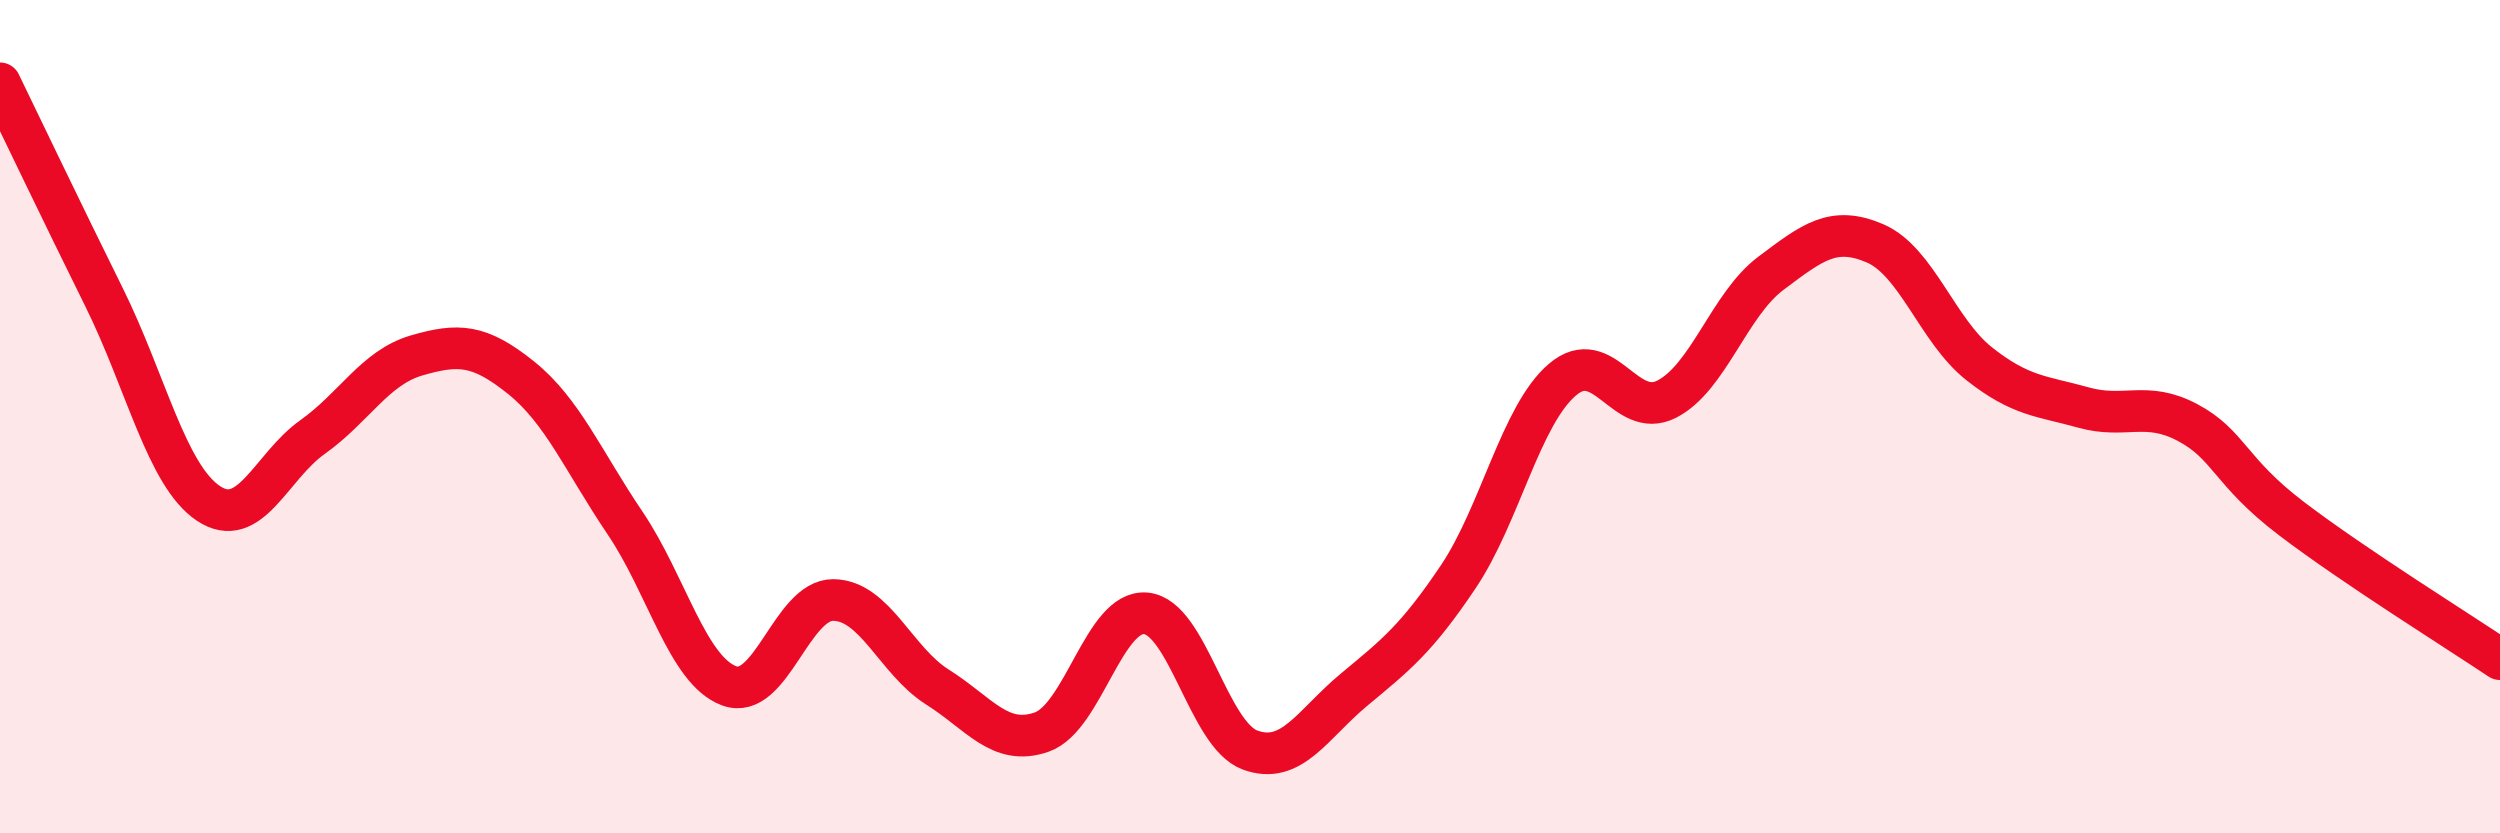
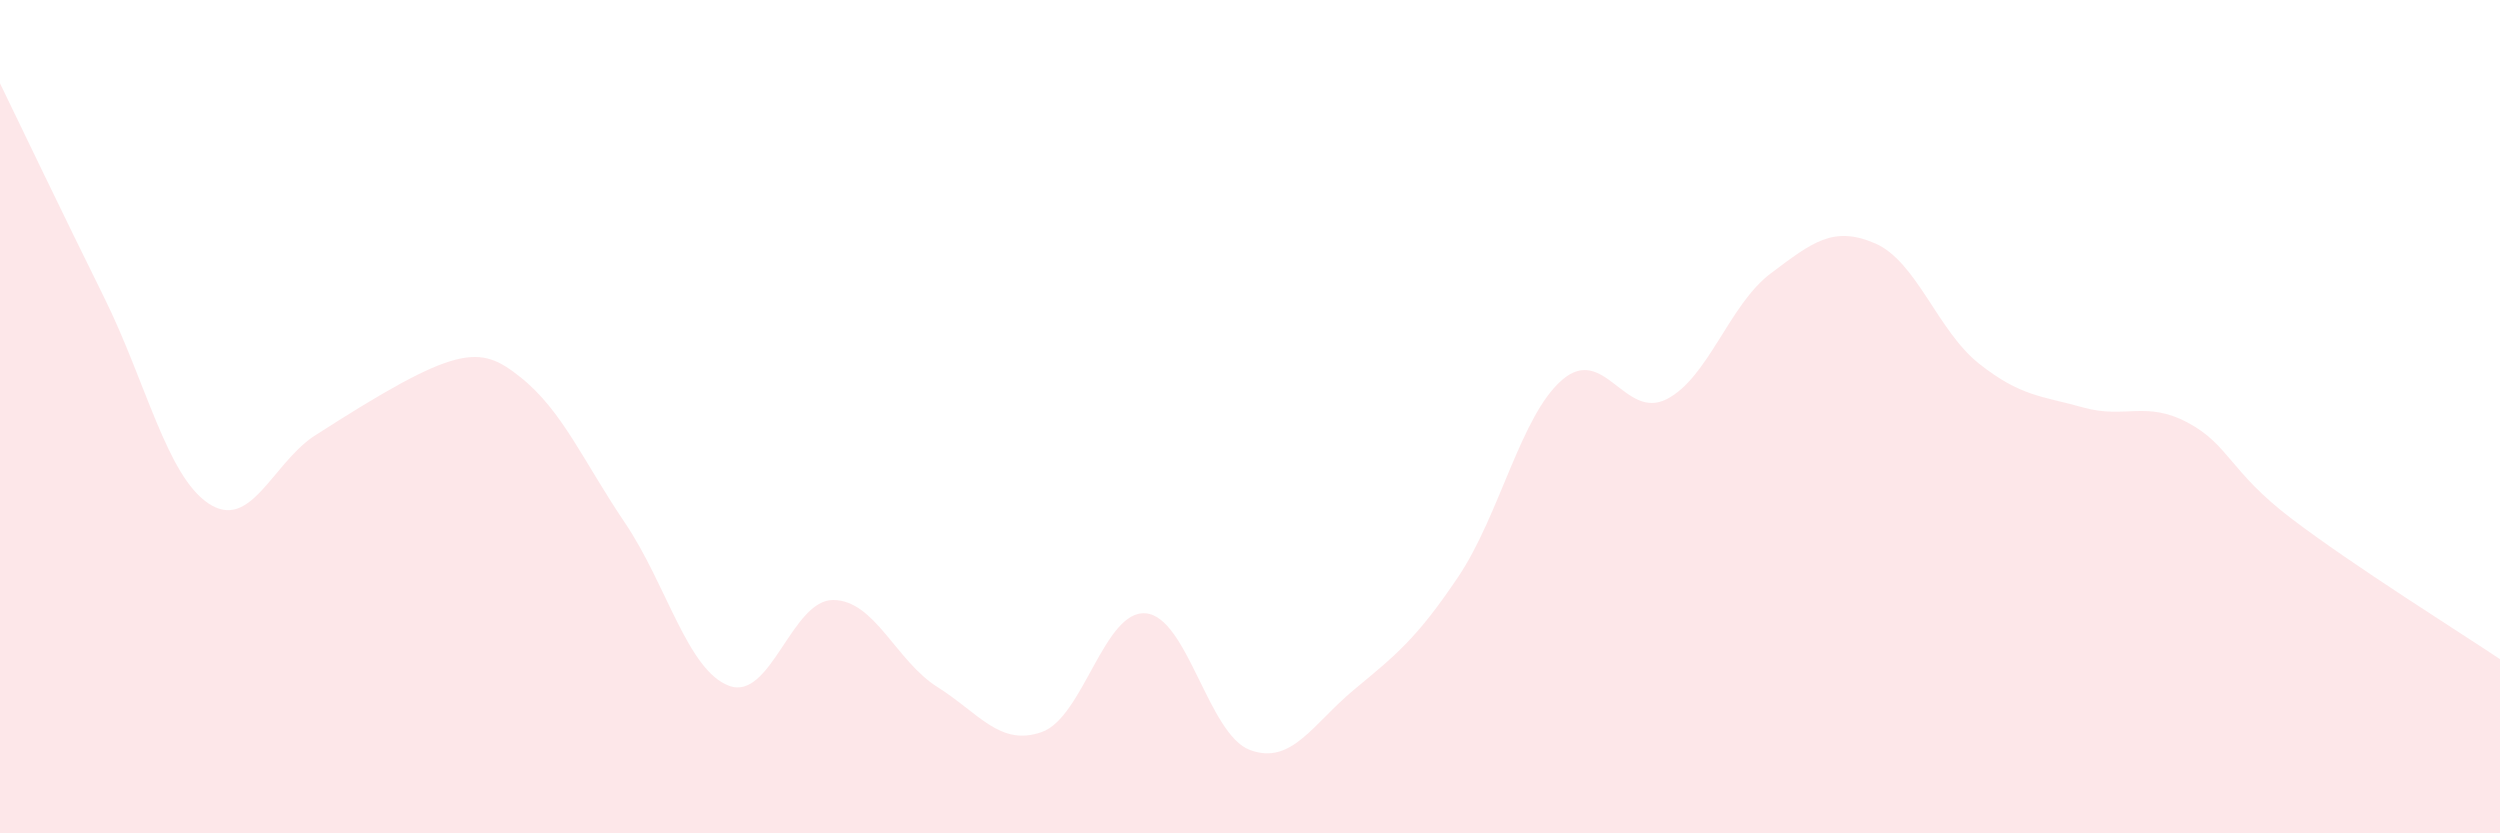
<svg xmlns="http://www.w3.org/2000/svg" width="60" height="20" viewBox="0 0 60 20">
-   <path d="M 0,2 C 0.5,3.03 1.5,5.12 2.5,7.14 C 3.5,9.16 4,11.41 5,12.08 C 6,12.75 6.5,11.2 7.5,10.49 C 8.5,9.78 9,8.82 10,8.53 C 11,8.24 11.5,8.26 12.5,9.06 C 13.5,9.86 14,11.07 15,12.55 C 16,14.03 16.5,16.09 17.5,16.46 C 18.5,16.83 19,14.39 20,14.4 C 21,14.41 21.5,15.86 22.5,16.49 C 23.5,17.12 24,17.92 25,17.57 C 26,17.22 26.5,14.63 27.5,14.72 C 28.5,14.81 29,17.63 30,18 C 31,18.37 31.5,17.38 32.5,16.55 C 33.5,15.72 34,15.33 35,13.84 C 36,12.35 36.5,9.96 37.5,9.11 C 38.5,8.26 39,10.09 40,9.58 C 41,9.07 41.5,7.31 42.5,6.56 C 43.5,5.81 44,5.41 45,5.84 C 46,6.27 46.5,7.94 47.5,8.73 C 48.5,9.52 49,9.5 50,9.78 C 51,10.06 51.5,9.61 52.5,10.14 C 53.5,10.67 53.5,11.31 55,12.45 C 56.5,13.59 59,15.15 60,15.82L60 20L0 20Z" fill="#EB0A25" opacity="0.1" stroke-linecap="round" stroke-linejoin="round" />
-   <path d="M 0,2 C 0.5,3.03 1.5,5.12 2.5,7.14 C 3.5,9.16 4,11.41 5,12.08 C 6,12.75 6.5,11.2 7.5,10.49 C 8.5,9.78 9,8.82 10,8.53 C 11,8.24 11.5,8.26 12.5,9.06 C 13.5,9.86 14,11.07 15,12.55 C 16,14.03 16.5,16.09 17.5,16.46 C 18.5,16.83 19,14.39 20,14.4 C 21,14.41 21.5,15.86 22.5,16.49 C 23.5,17.12 24,17.92 25,17.57 C 26,17.22 26.5,14.63 27.5,14.72 C 28.5,14.81 29,17.63 30,18 C 31,18.37 31.5,17.38 32.5,16.55 C 33.5,15.72 34,15.33 35,13.84 C 36,12.35 36.5,9.96 37.5,9.11 C 38.5,8.26 39,10.09 40,9.58 C 41,9.07 41.5,7.31 42.5,6.56 C 43.5,5.81 44,5.41 45,5.84 C 46,6.27 46.5,7.94 47.5,8.73 C 48.5,9.52 49,9.5 50,9.78 C 51,10.06 51.5,9.61 52.5,10.14 C 53.5,10.67 53.5,11.31 55,12.45 C 56.5,13.59 59,15.15 60,15.82" stroke="#EB0A25" stroke-width="1" fill="none" stroke-linecap="round" stroke-linejoin="round" />
+   <path d="M 0,2 C 0.5,3.03 1.5,5.12 2.5,7.14 C 3.5,9.16 4,11.41 5,12.08 C 6,12.75 6.5,11.2 7.5,10.49 C 11,8.24 11.5,8.26 12.5,9.06 C 13.5,9.86 14,11.07 15,12.55 C 16,14.03 16.5,16.09 17.5,16.46 C 18.5,16.83 19,14.39 20,14.4 C 21,14.41 21.5,15.86 22.5,16.49 C 23.5,17.12 24,17.92 25,17.57 C 26,17.22 26.5,14.63 27.5,14.72 C 28.5,14.81 29,17.63 30,18 C 31,18.37 31.5,17.38 32.5,16.55 C 33.5,15.72 34,15.33 35,13.84 C 36,12.35 36.5,9.96 37.5,9.11 C 38.5,8.26 39,10.09 40,9.58 C 41,9.07 41.5,7.31 42.5,6.56 C 43.5,5.81 44,5.41 45,5.84 C 46,6.27 46.5,7.94 47.5,8.73 C 48.5,9.52 49,9.5 50,9.78 C 51,10.06 51.5,9.61 52.5,10.14 C 53.5,10.67 53.5,11.31 55,12.45 C 56.5,13.59 59,15.15 60,15.82L60 20L0 20Z" fill="#EB0A25" opacity="0.1" stroke-linecap="round" stroke-linejoin="round" />
</svg>